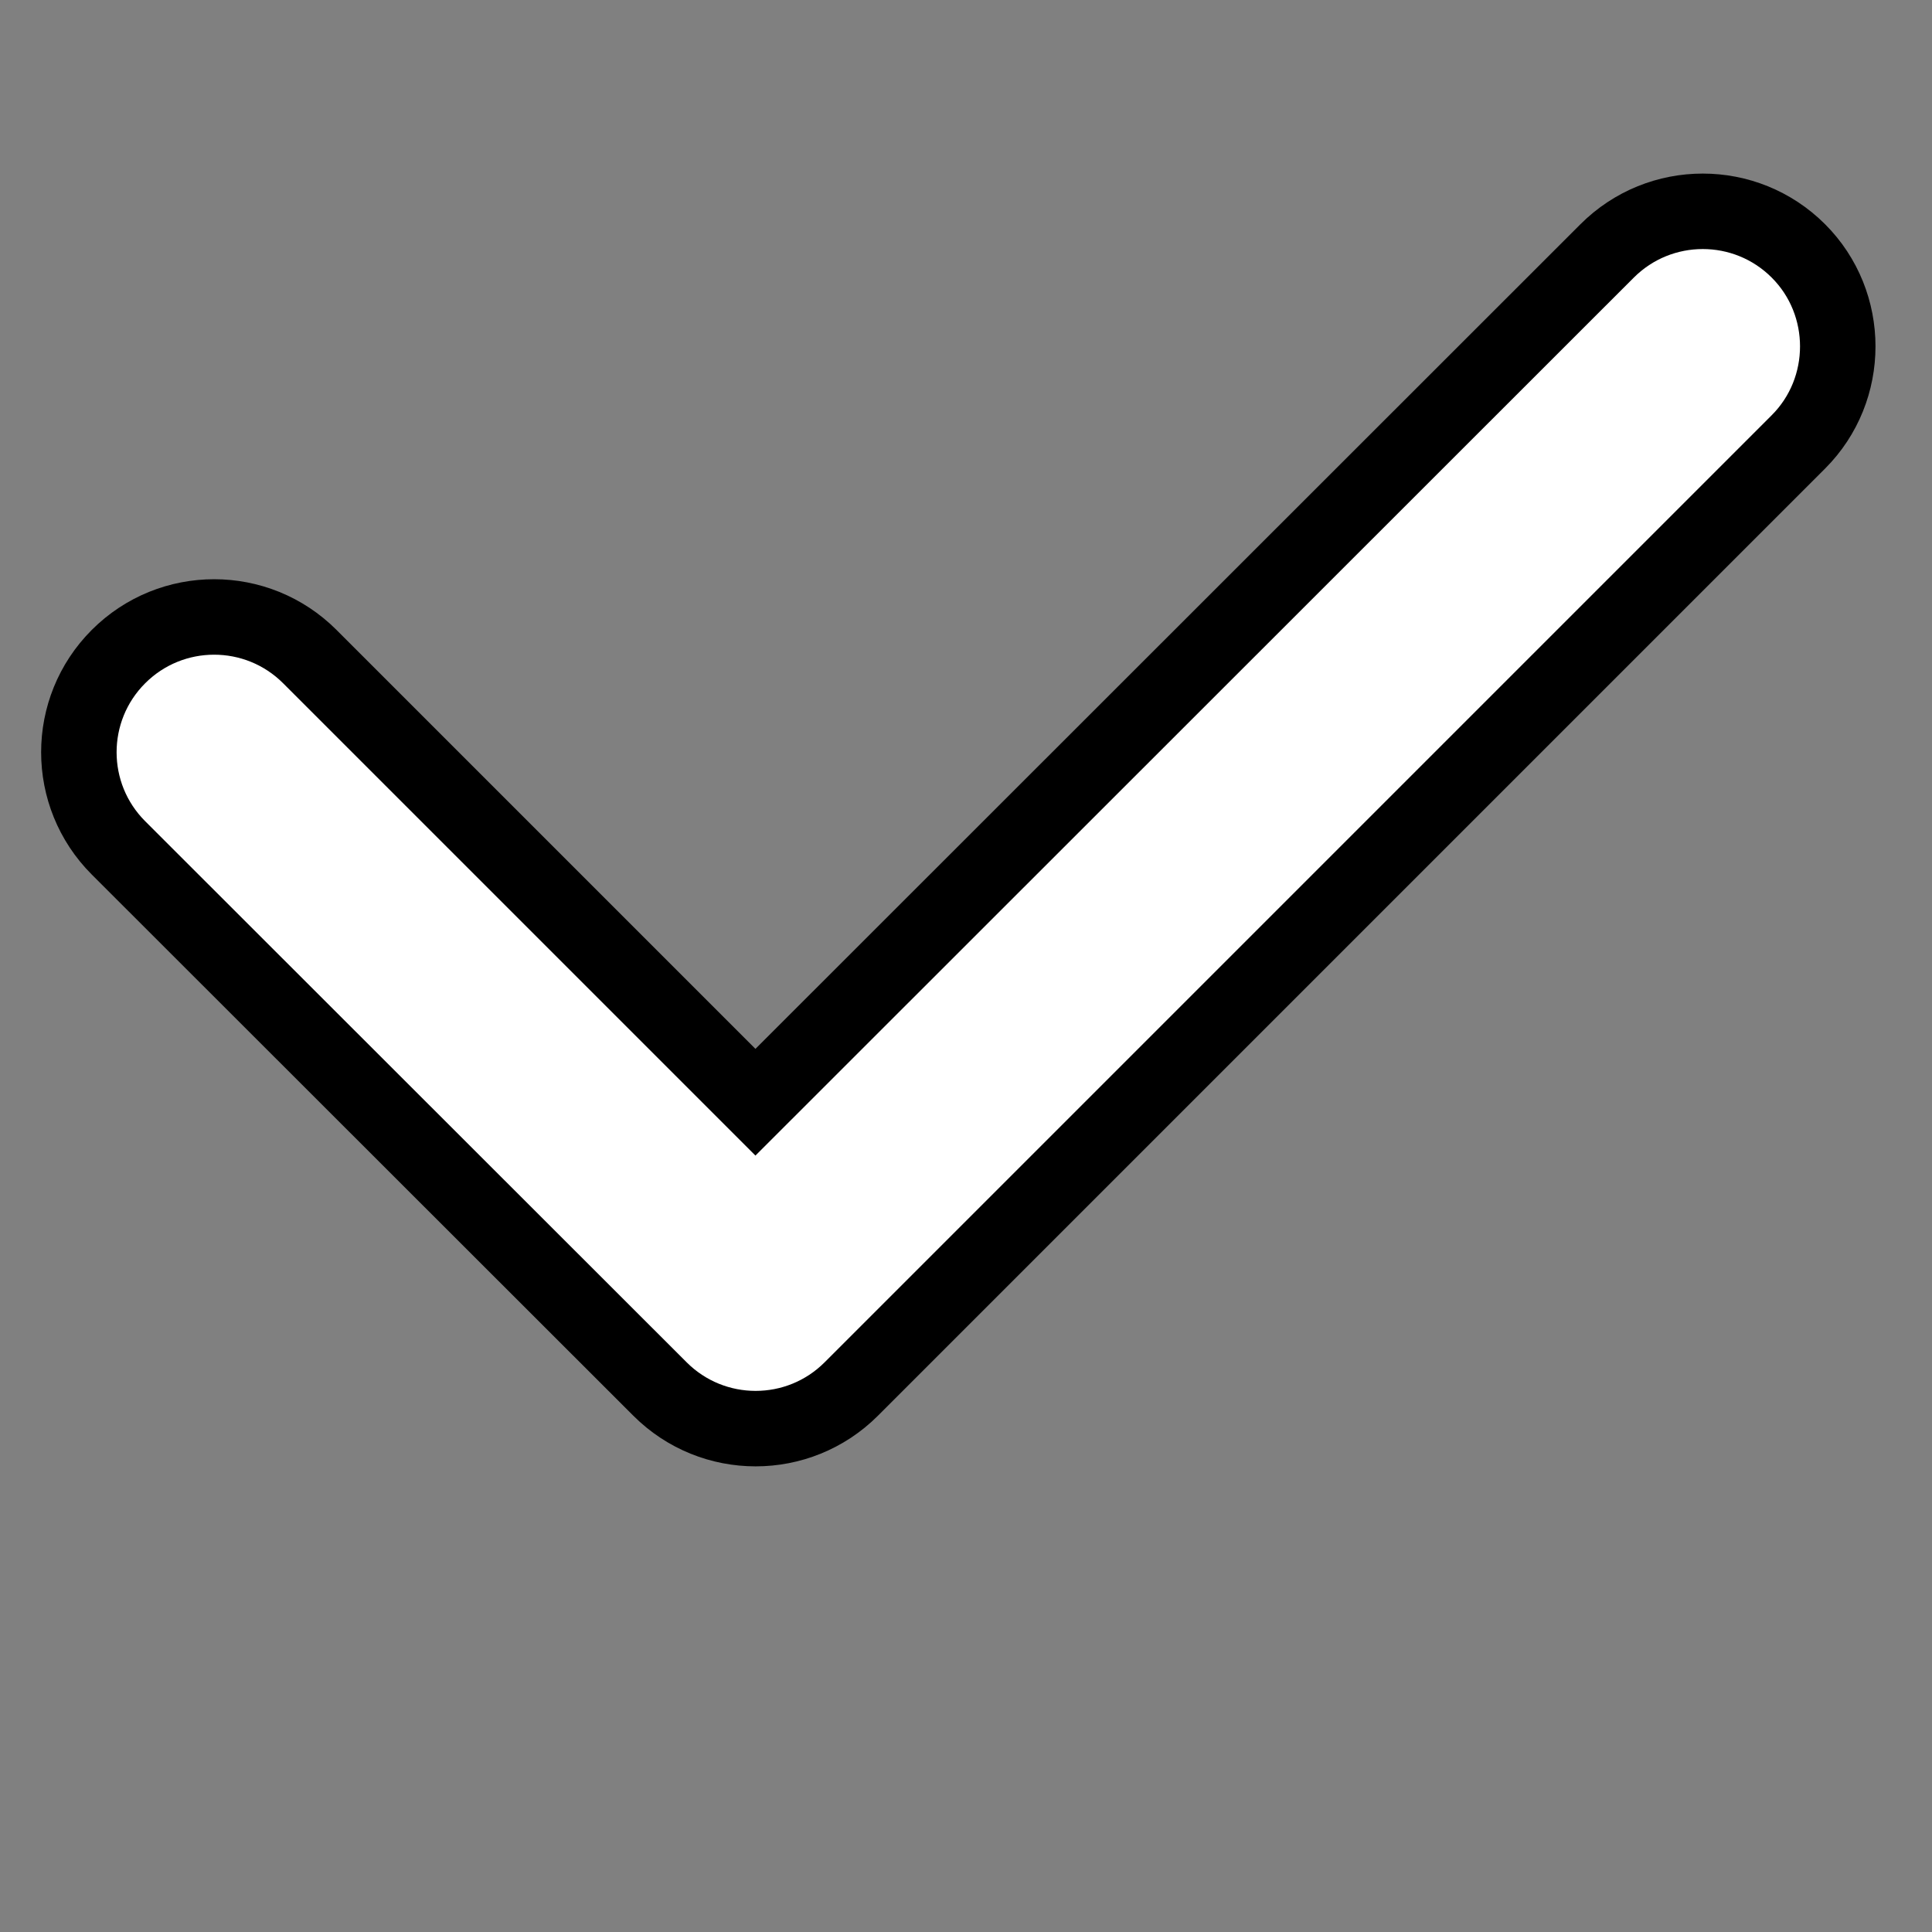
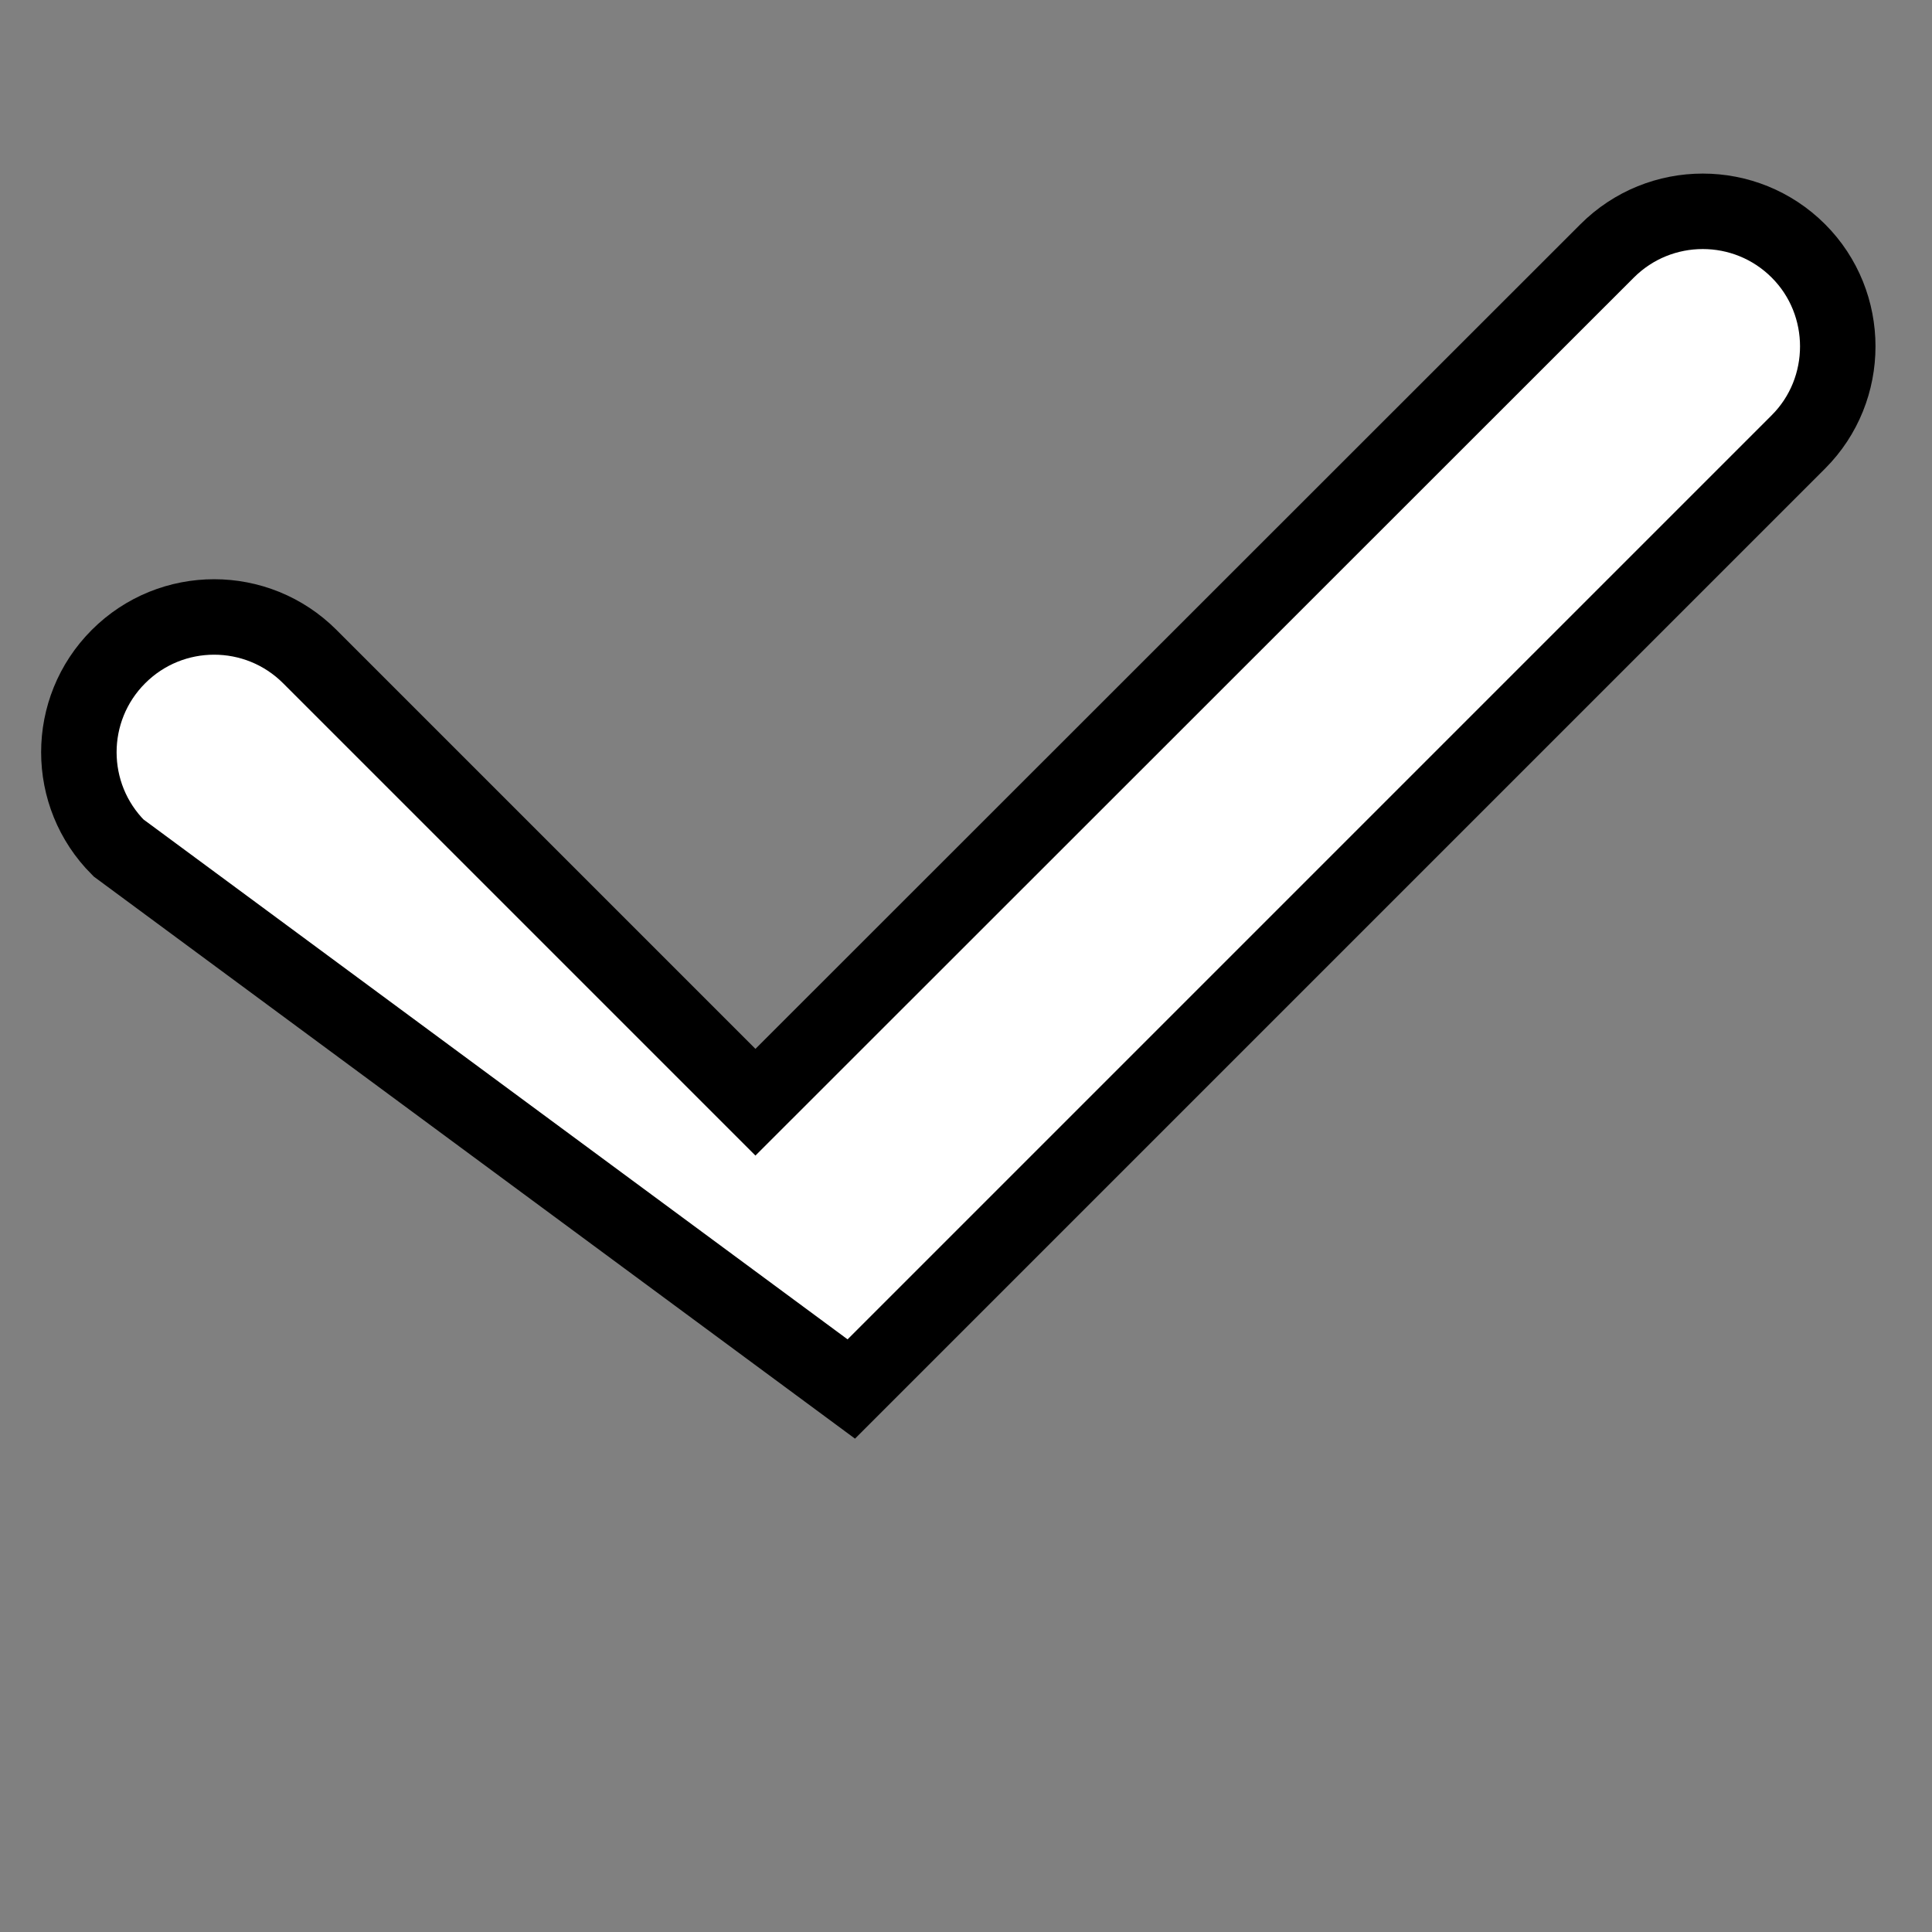
<svg xmlns="http://www.w3.org/2000/svg" version="1.1" id="Layer_1" x="0px" y="0px" viewBox="0 0 512 512" style="enable-background:new 0 0 512 512;" xml:space="preserve">
  <rect x="0" y="0" width="512" height="512" fill="#808080" stroke="none" />
  <style type="text/css">
	.st0{fill:#FFFFFF;stroke:#000000;stroke-width:20;stroke-miterlimit:10;}
</style>
  <g>
    <g>
-       <path class="st0" d="M476.6,117.1l-251,251c-14,14-36.7,14-50.7,0L31.4,224.7c-14-14-14-36.7,0-50.7s36.7-14,50.7,0l118.1,118.1    L425.9,66.5c14-14,36.7-14,50.7,0C490.5,80.4,490.5,103.2,476.6,117.1z" />
+       <path class="st0" d="M476.6,117.1l-251,251L31.4,224.7c-14-14-14-36.7,0-50.7s36.7-14,50.7,0l118.1,118.1    L425.9,66.5c14-14,36.7-14,50.7,0C490.5,80.4,490.5,103.2,476.6,117.1z" />
    </g>
  </g>
</svg>